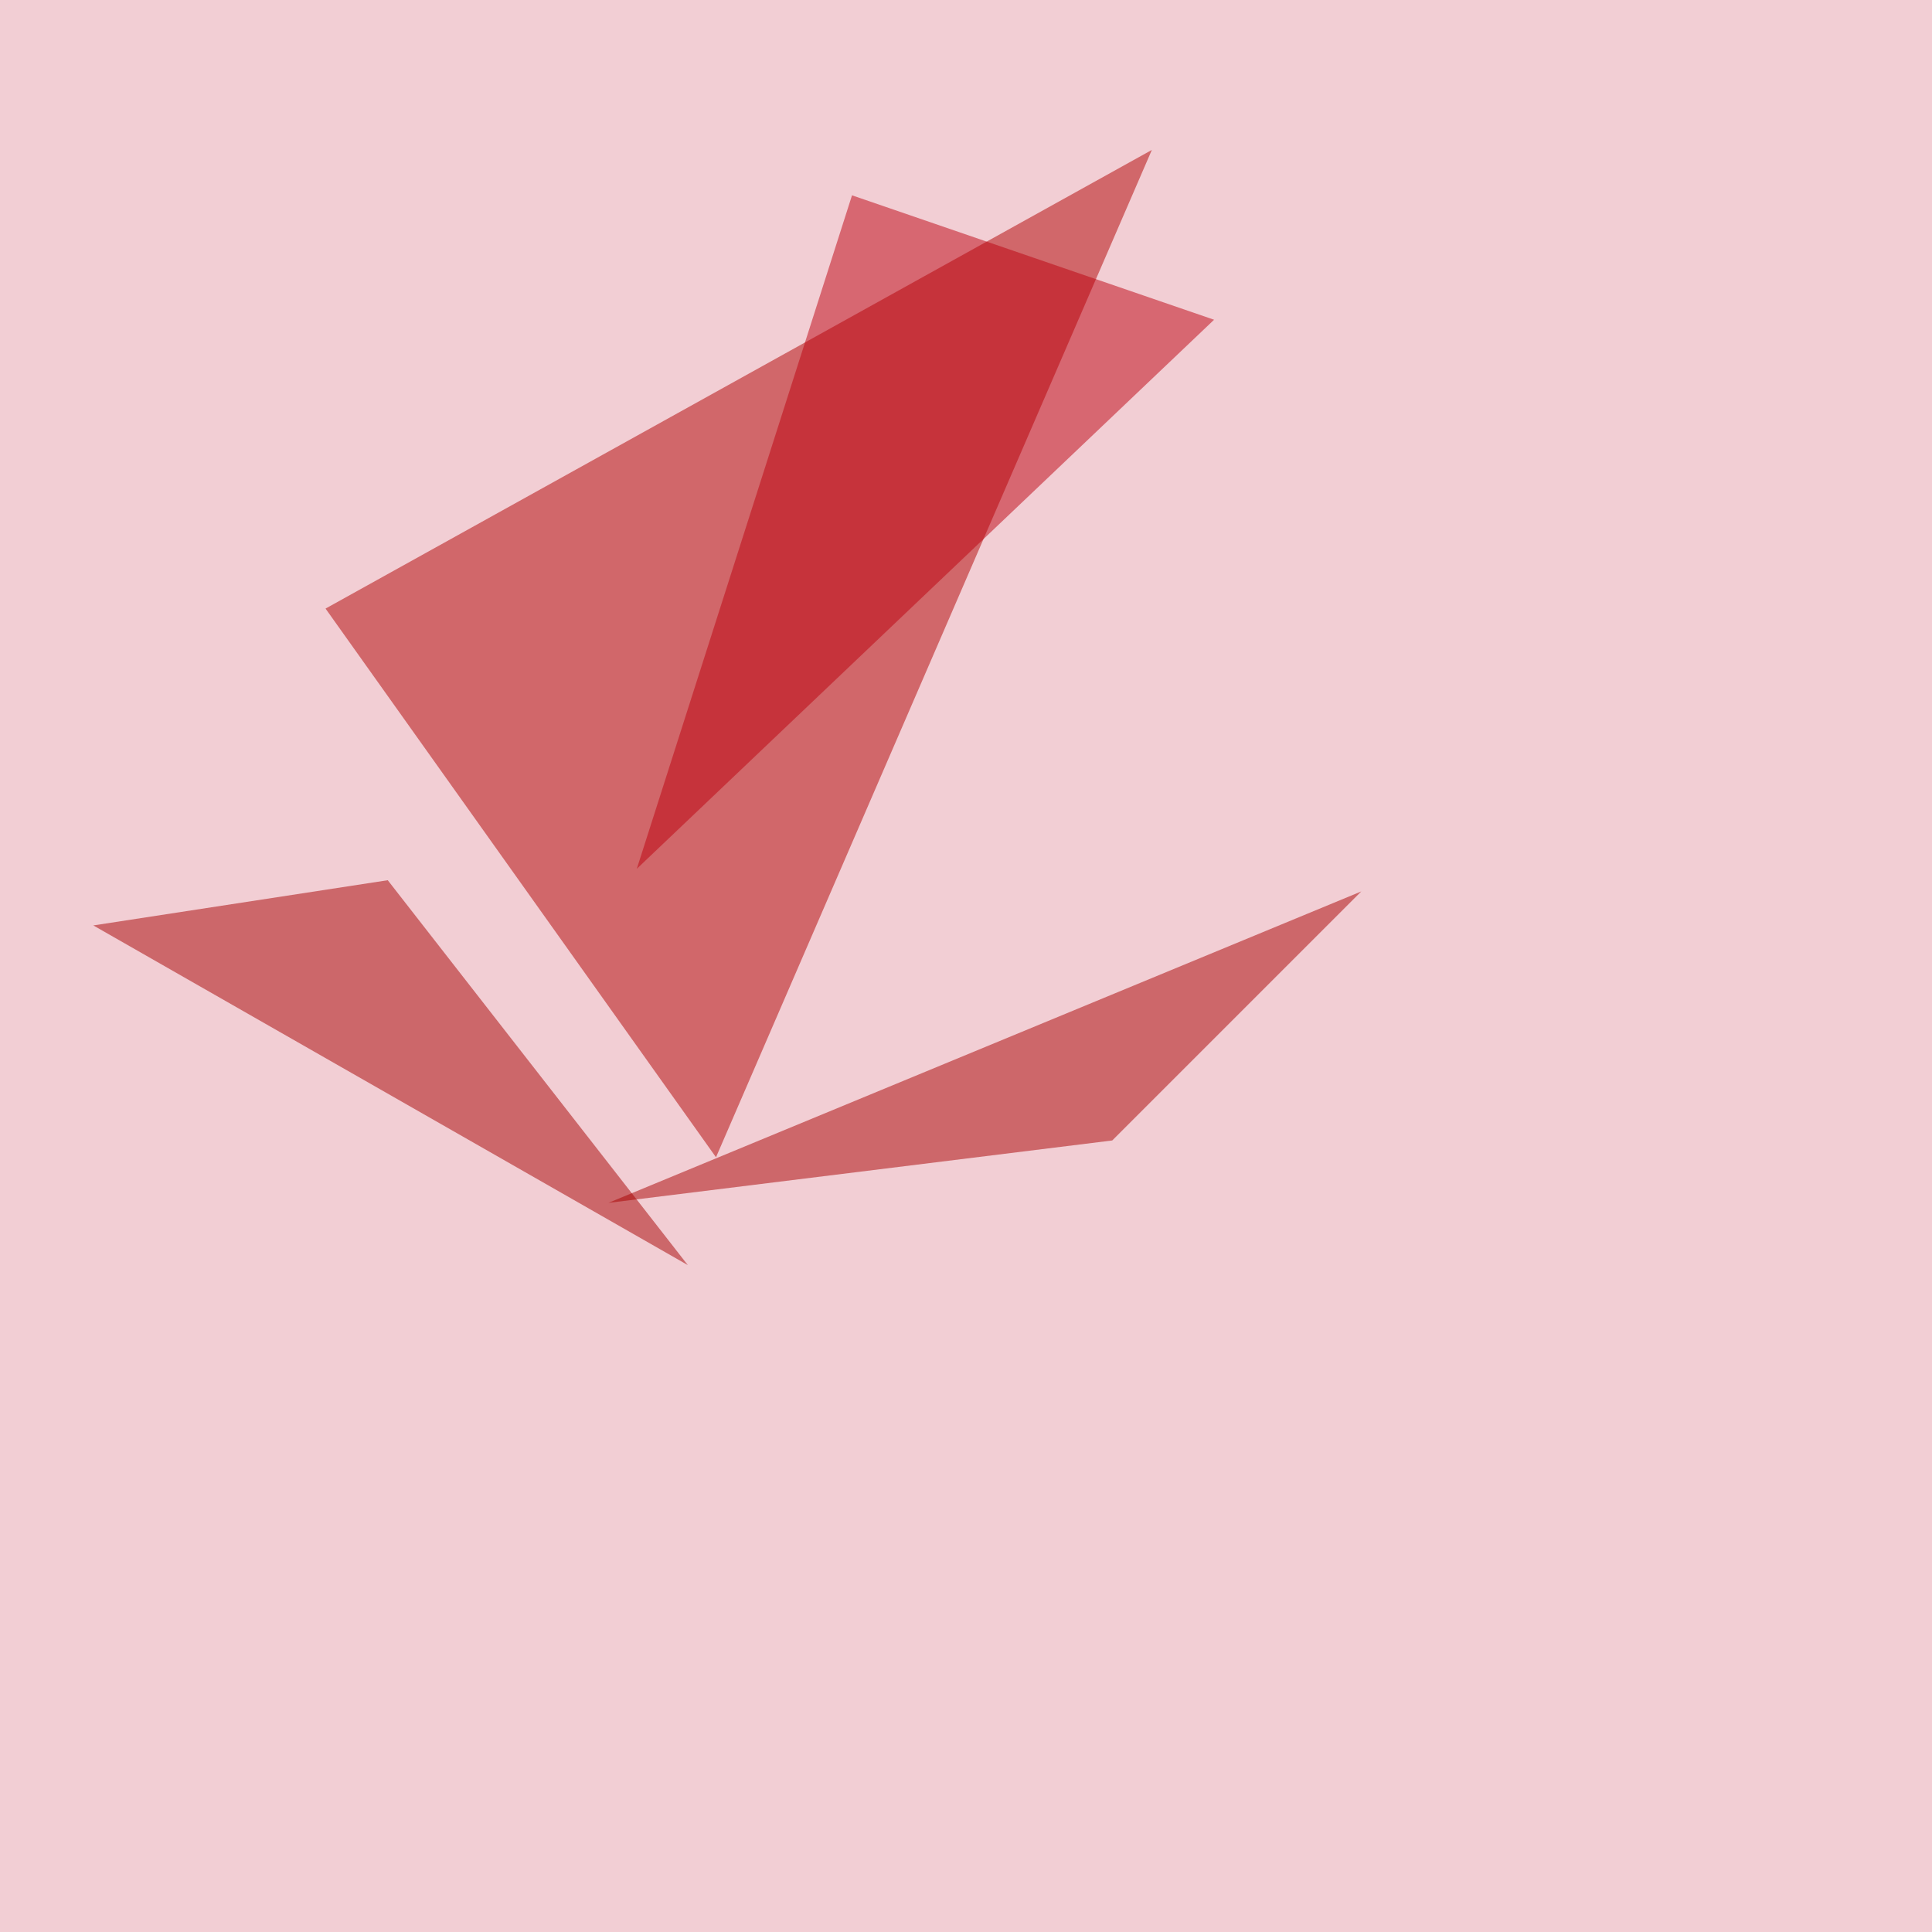
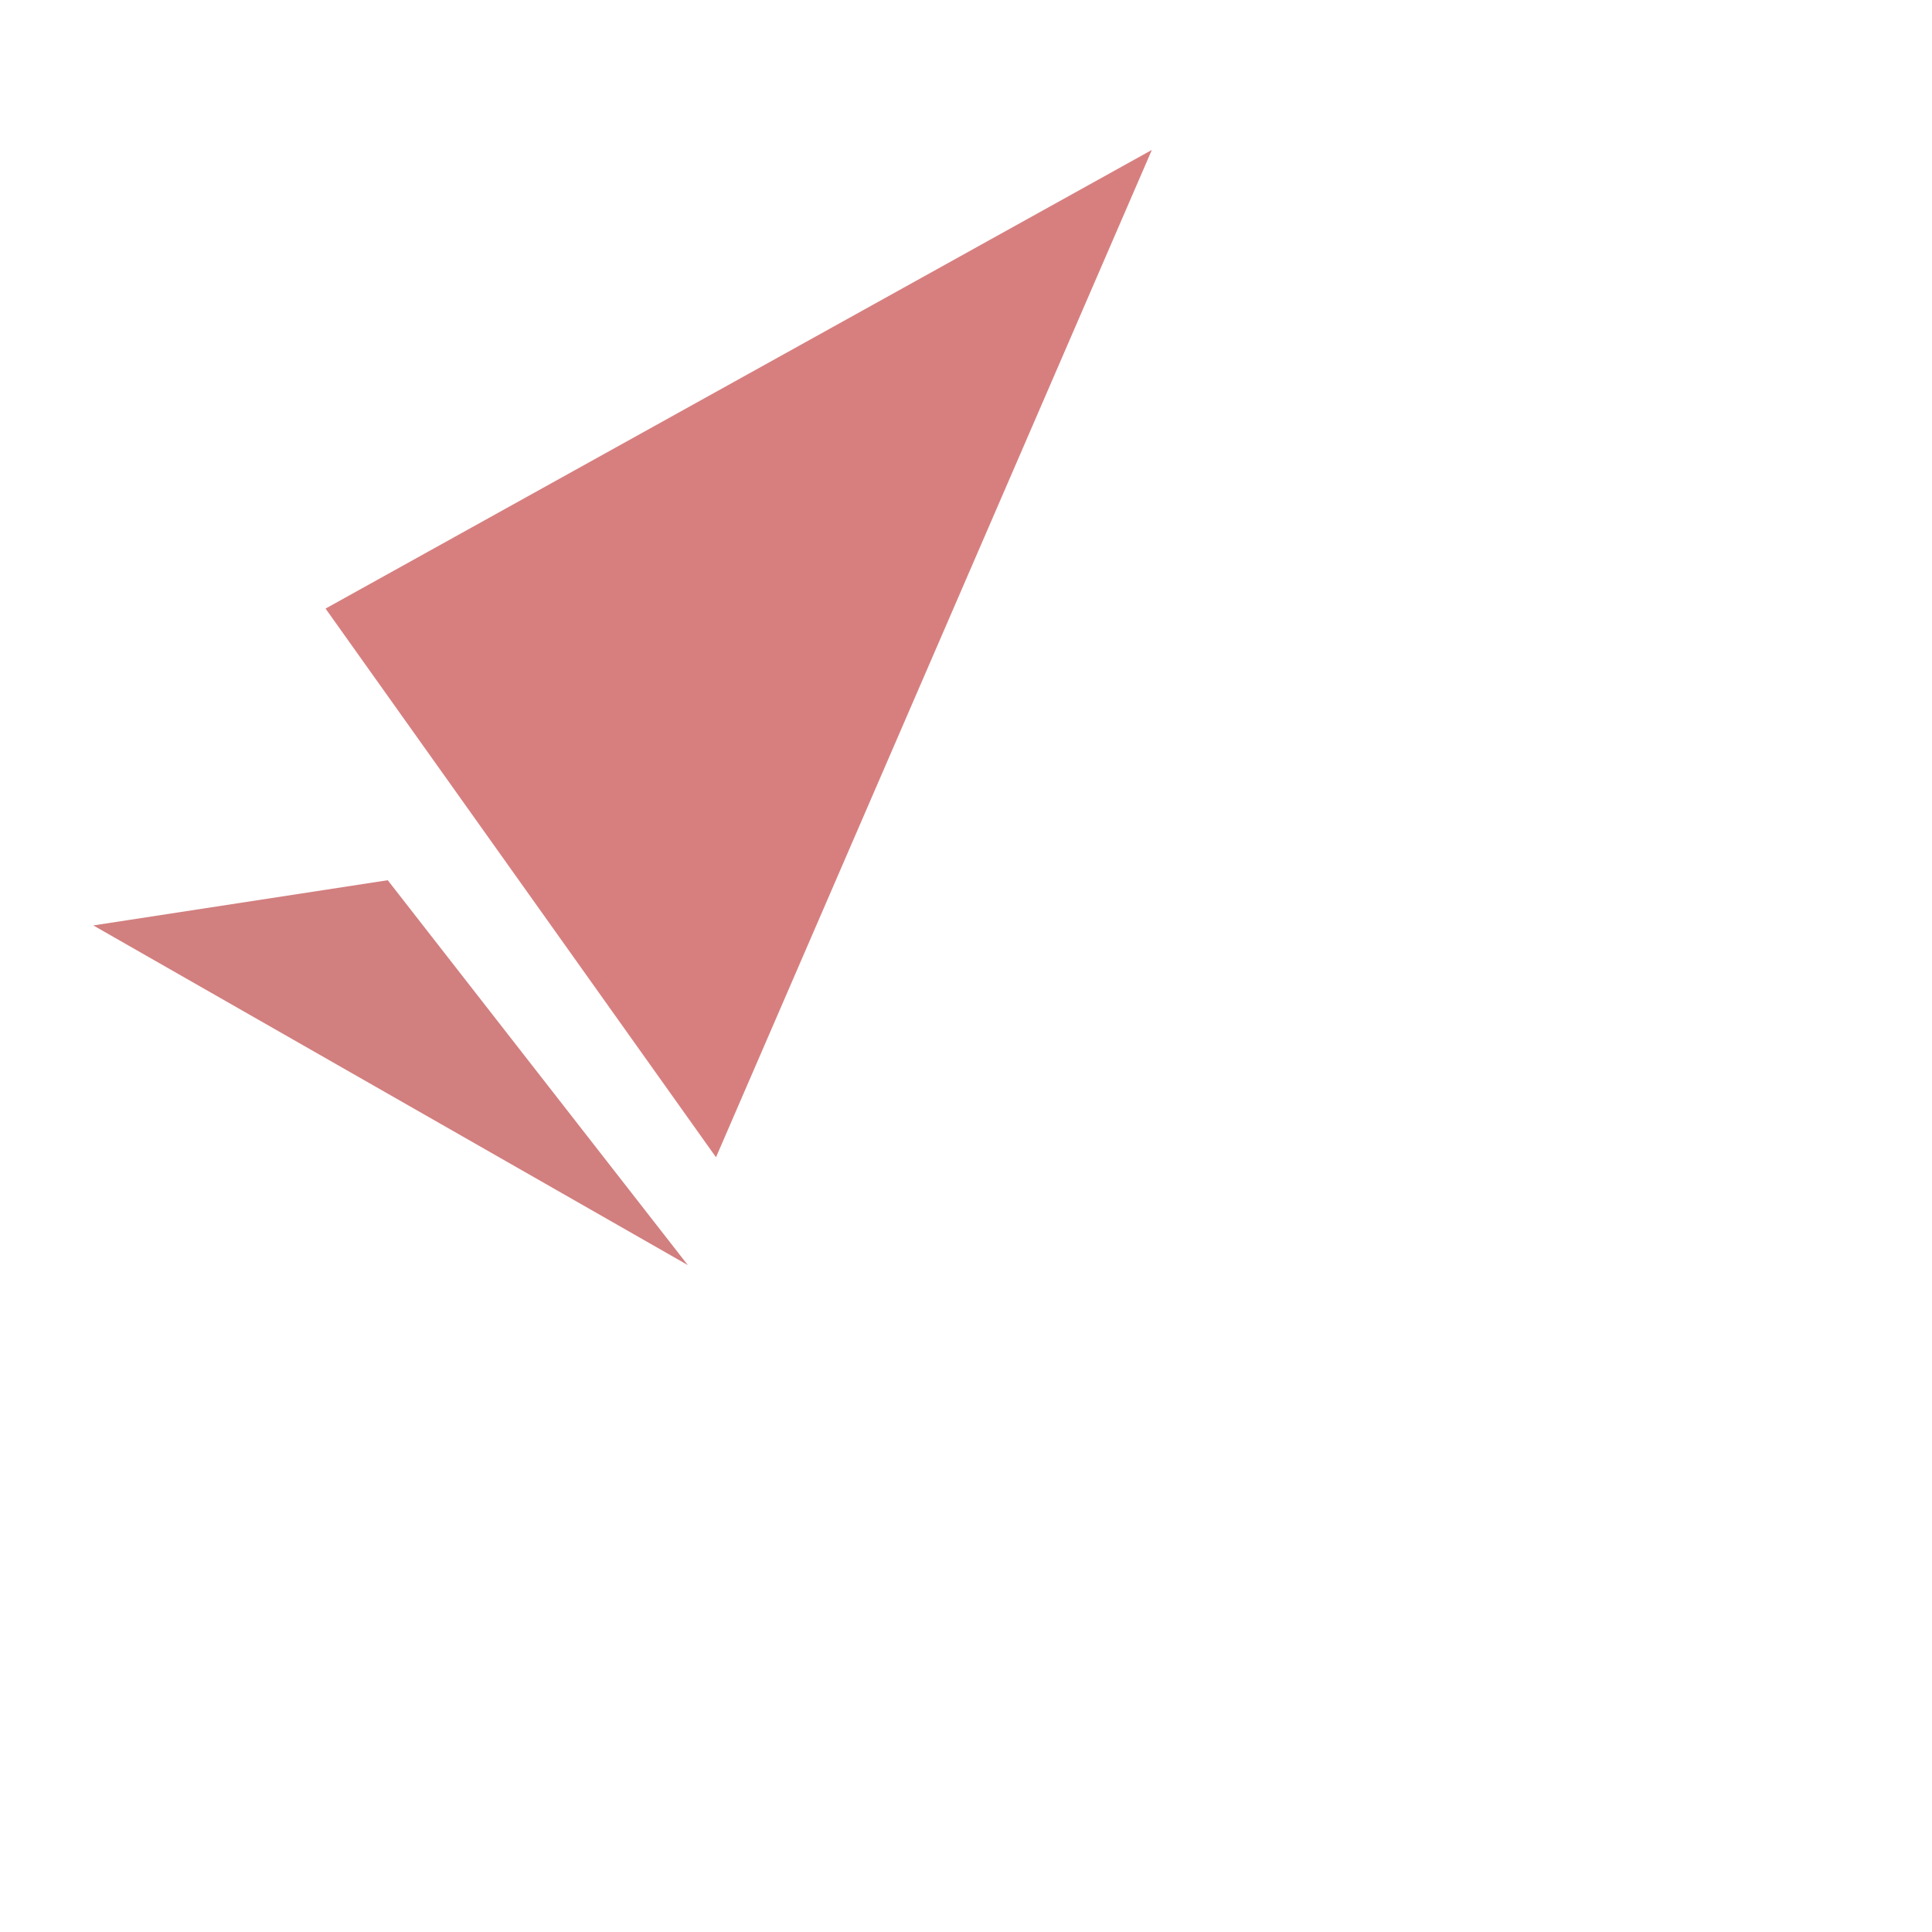
<svg xmlns="http://www.w3.org/2000/svg" width="1000" height="1000">
  <filter id="a">
    <feGaussianBlur stdDeviation="55" />
  </filter>
-   <rect width="100%" height="100%" fill="#f2ced4" />
  <g filter="url(#a)">
    <g fill-opacity=".5">
      <path fill="#b00000" d="M168.5 315l202.1 284L596.2 77.6z" />
      <path fill="#a60000" d="M356 654.8L48.3 479l152.4-23.4z" />
-       <path fill="#a80000" d="M575.7 590.3l-260.8 32.3 389.7-161.2z" />
-       <path fill="#bd000e" d="M628.4 165.5L441 101.1 329.6 449.7z" />
    </g>
  </g>
</svg>